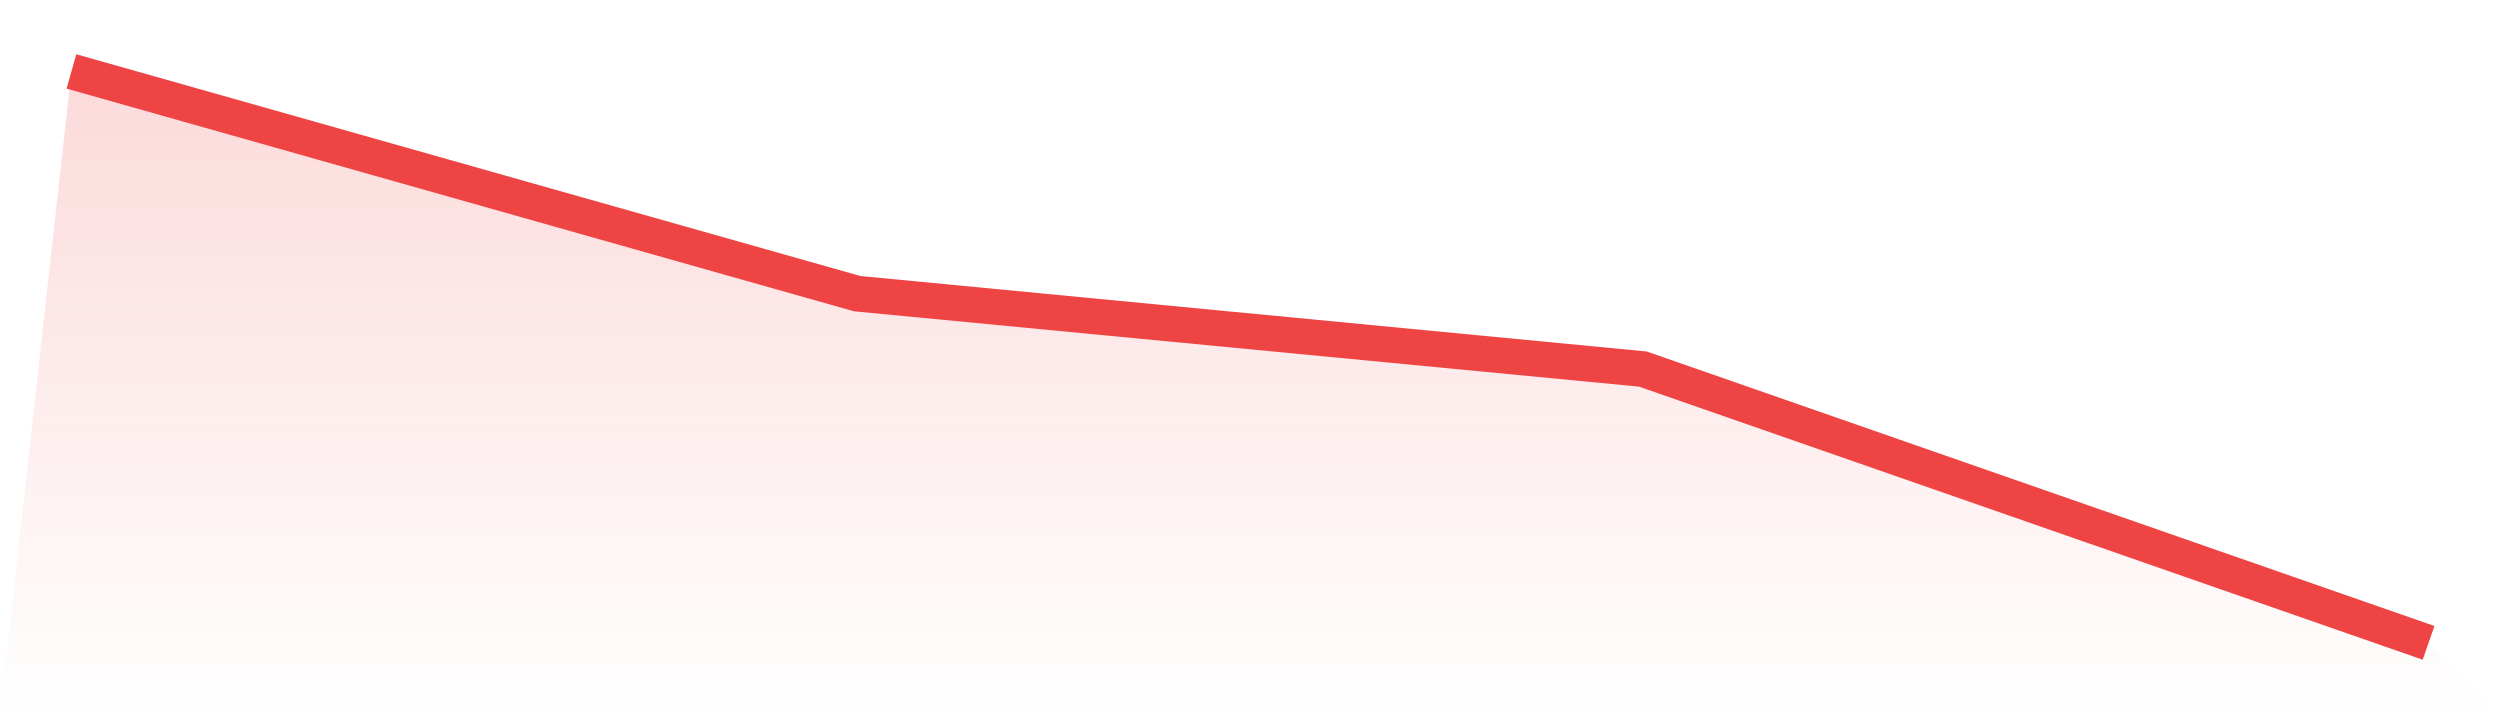
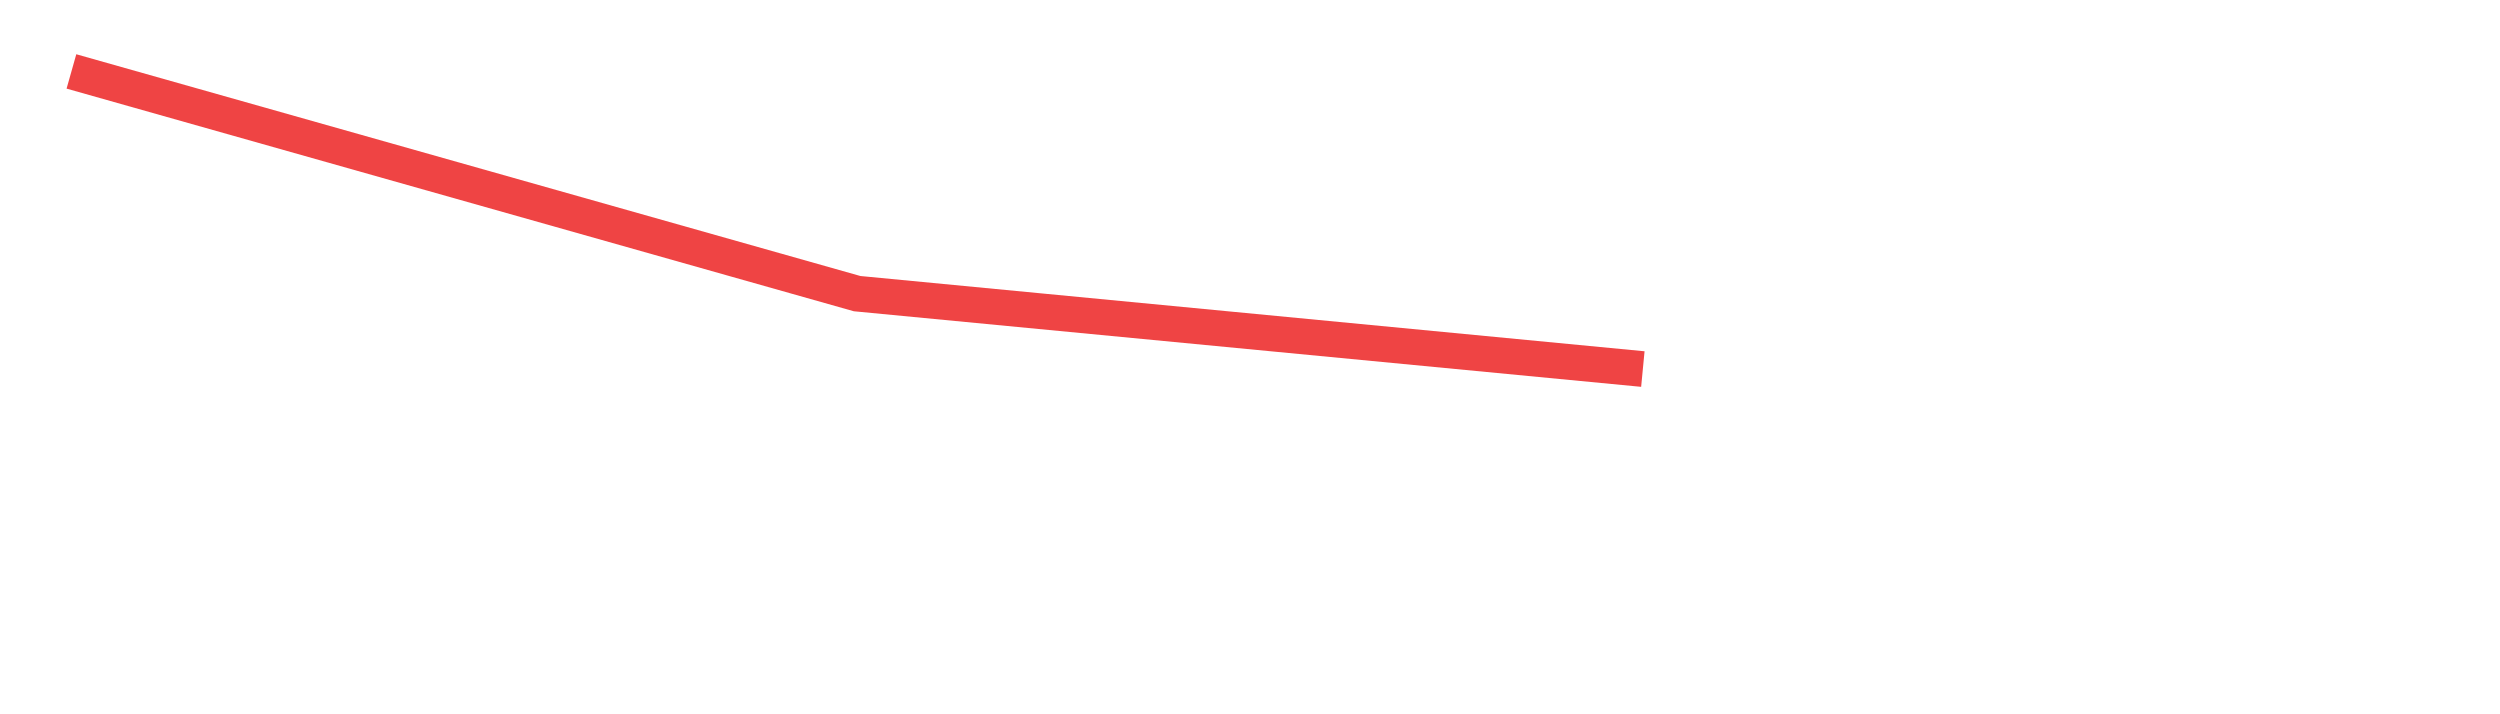
<svg xmlns="http://www.w3.org/2000/svg" viewBox="0 0 140 40">
  <defs>
    <linearGradient id="gradient" x1="0" x2="0" y1="0" y2="1">
      <stop offset="0%" stop-color="#ef4444" stop-opacity="0.2" />
      <stop offset="100%" stop-color="#ef4444" stop-opacity="0" />
    </linearGradient>
  </defs>
-   <path d="M4,4 L4,4 L48,16.444 L92,20.667 L136,36 L140,40 L0,40 z" fill="url(#gradient)" />
-   <path d="M4,4 L4,4 L48,16.444 L92,20.667 L136,36" fill="none" stroke="#ef4444" stroke-width="2" />
+   <path d="M4,4 L4,4 L48,16.444 L92,20.667 " fill="none" stroke="#ef4444" stroke-width="2" />
</svg>